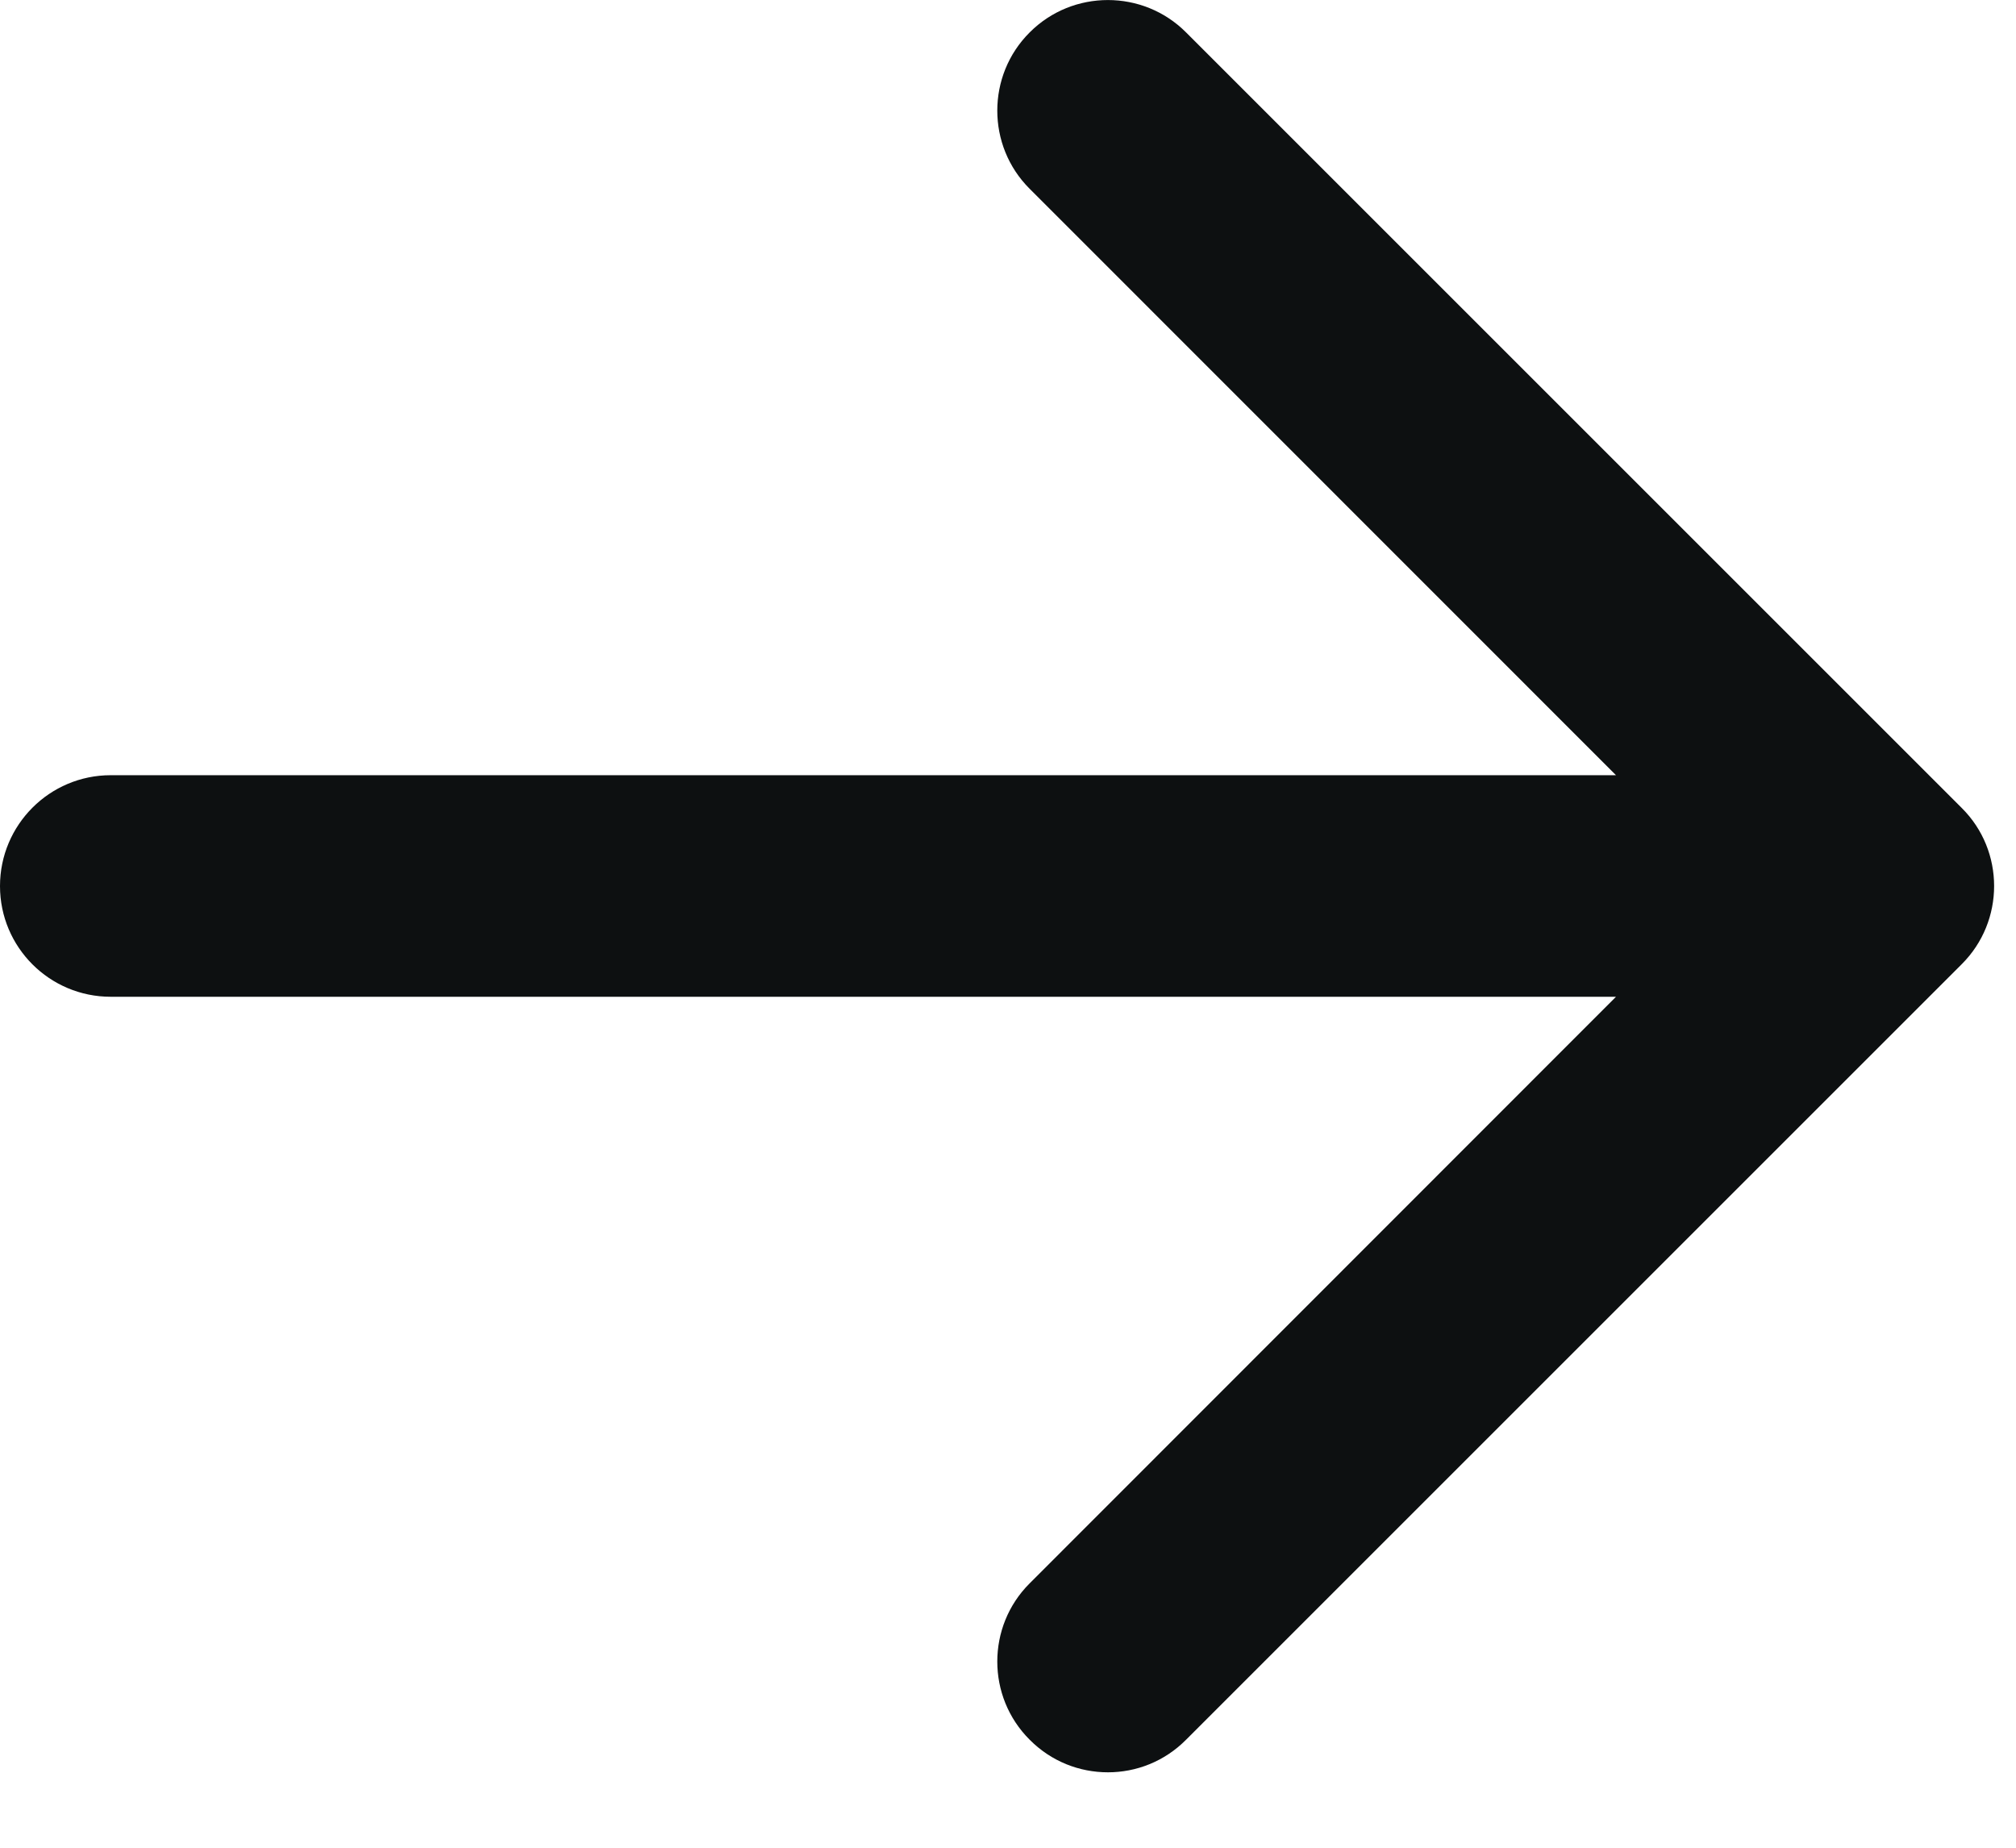
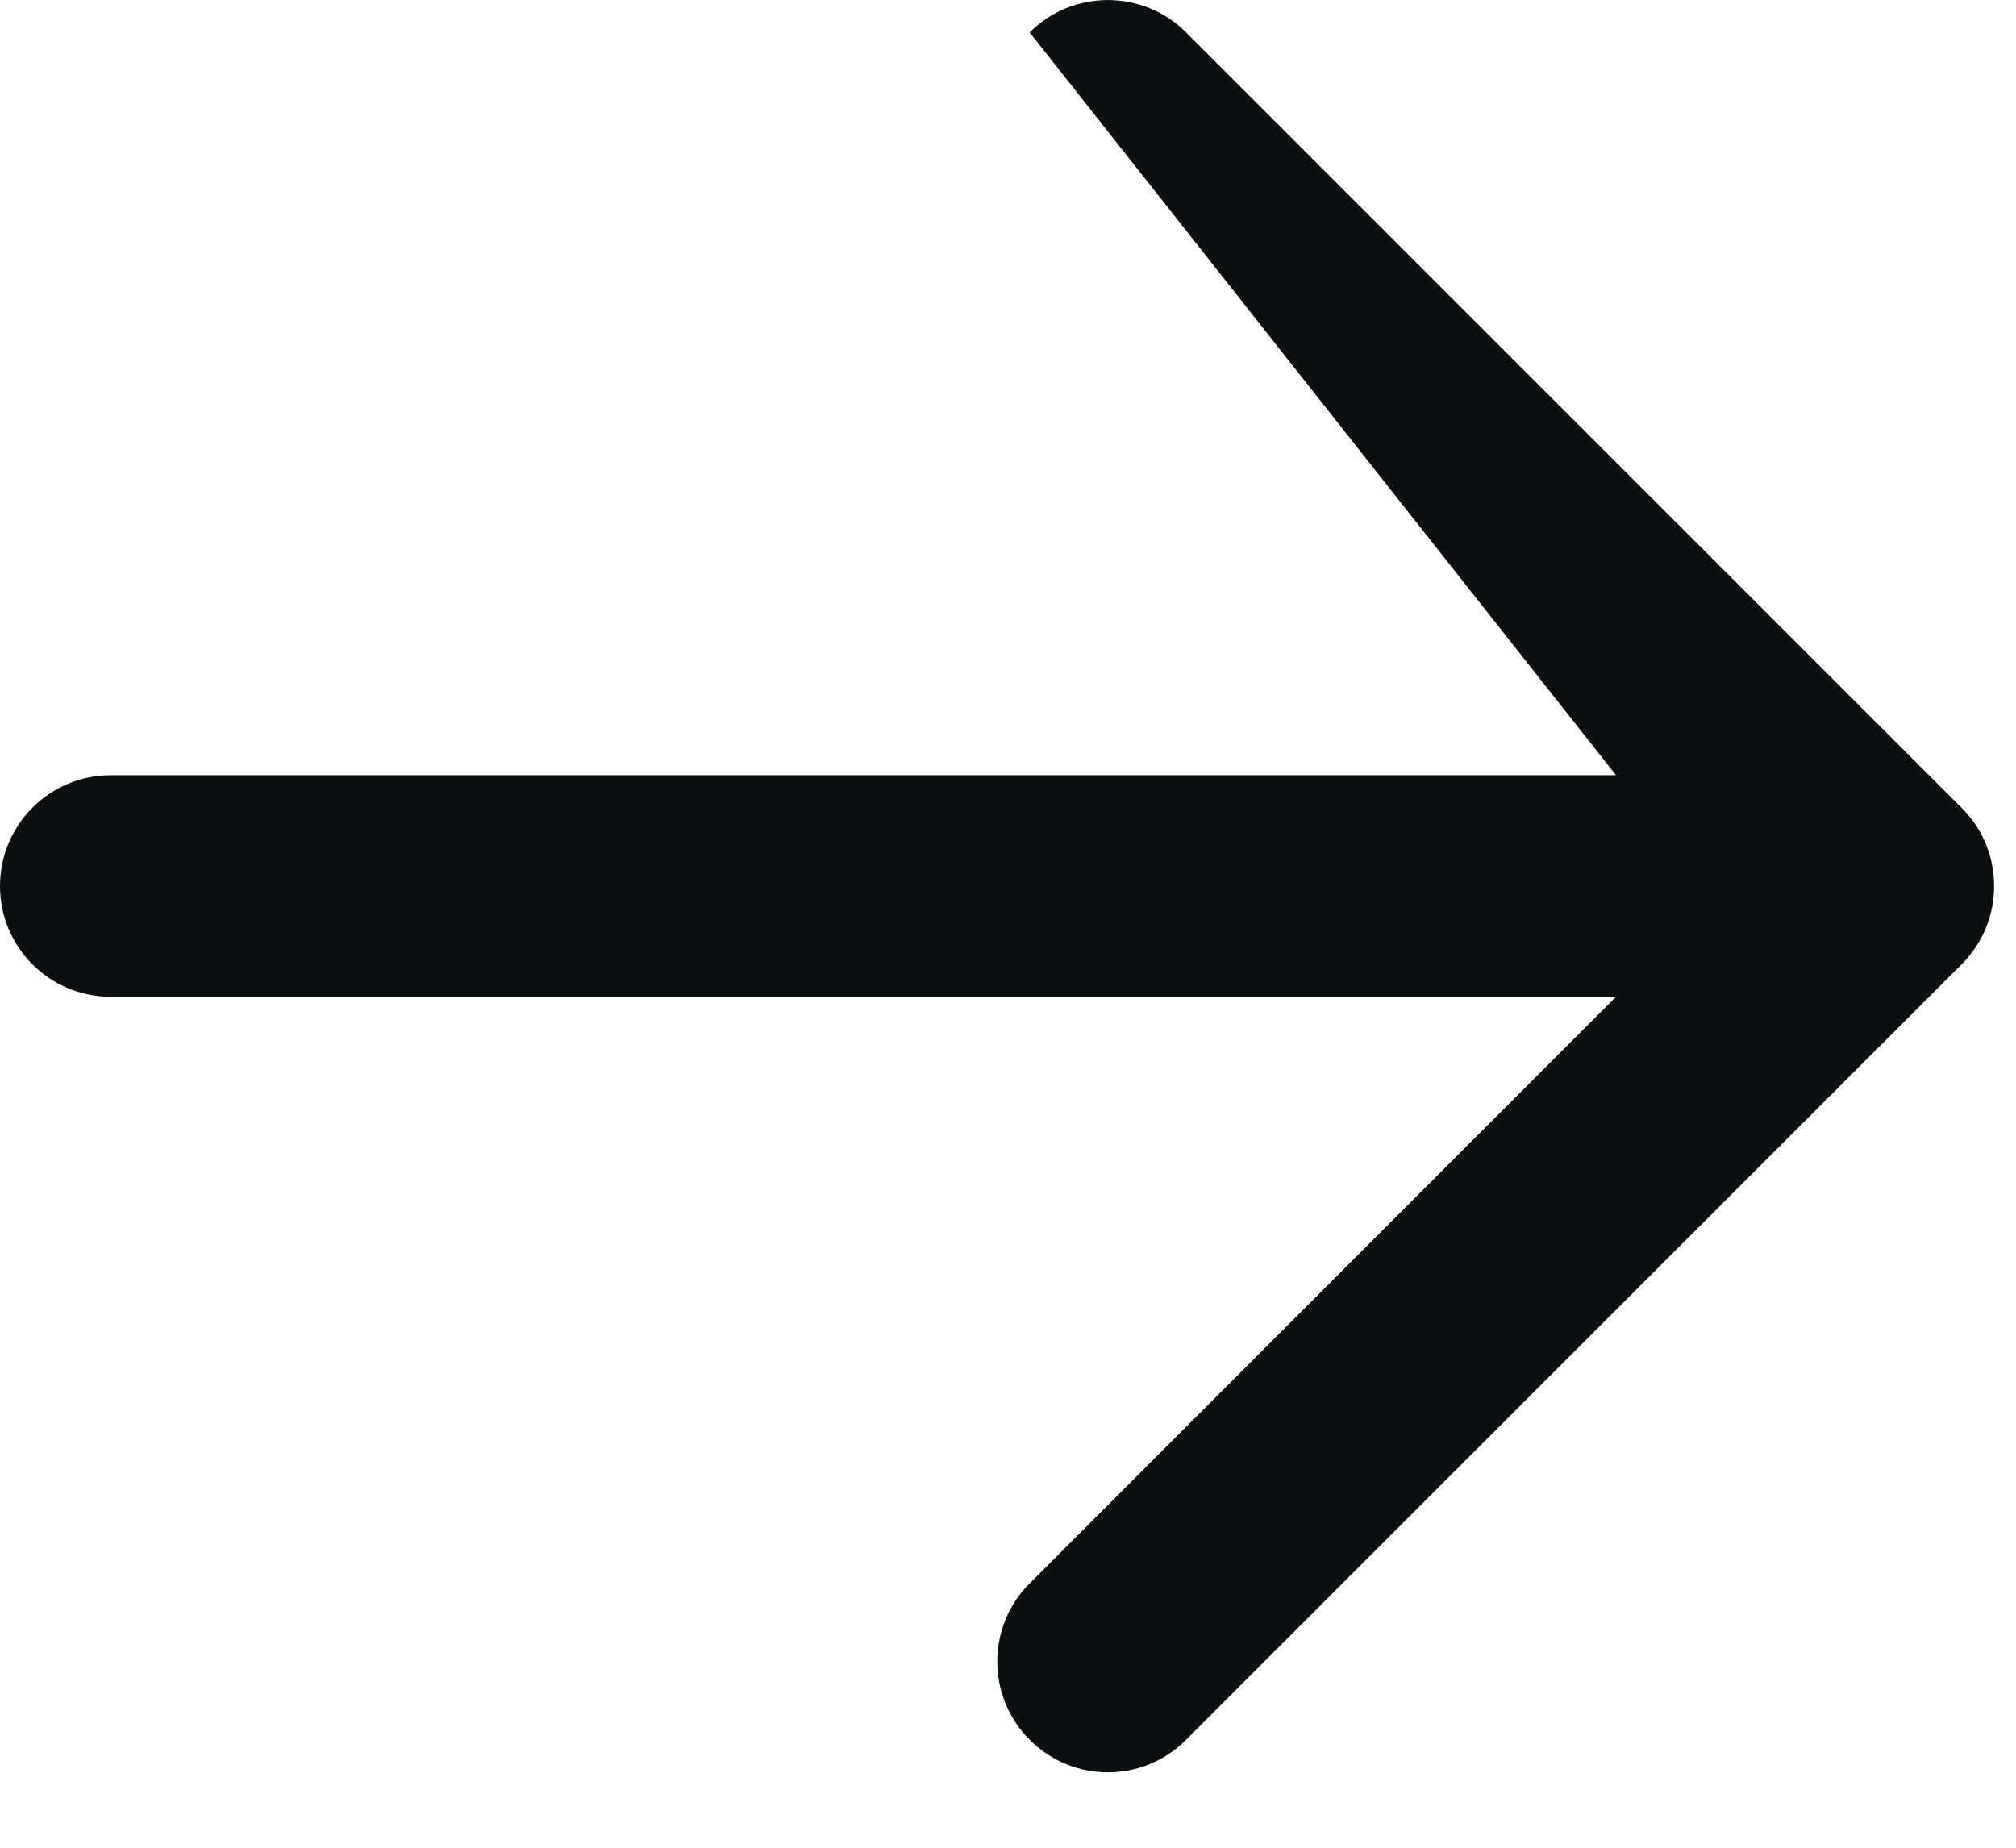
<svg xmlns="http://www.w3.org/2000/svg" fill="none" height="100%" overflow="visible" preserveAspectRatio="none" style="display: block;" viewBox="0 0 12 11" width="100%">
-   <path d="M11.677 4.81L7.06 0.193C6.804 -0.064 6.385 -0.064 6.129 0.193C5.872 0.449 5.872 0.868 6.129 1.124L9.619 4.615H0.659C0.295 4.615 0 4.911 0 5.275C0 5.639 0.295 5.934 0.659 5.934H9.619L6.129 9.426C5.872 9.682 5.872 10.101 6.129 10.357C6.258 10.487 6.426 10.551 6.595 10.551C6.763 10.551 6.931 10.487 7.06 10.357L11.677 5.74C11.934 5.484 11.934 5.065 11.677 4.81Z" fill="#0D1011" id="Vector" />
+   <path d="M11.677 4.81L7.06 0.193C6.804 -0.064 6.385 -0.064 6.129 0.193L9.619 4.615H0.659C0.295 4.615 0 4.911 0 5.275C0 5.639 0.295 5.934 0.659 5.934H9.619L6.129 9.426C5.872 9.682 5.872 10.101 6.129 10.357C6.258 10.487 6.426 10.551 6.595 10.551C6.763 10.551 6.931 10.487 7.06 10.357L11.677 5.74C11.934 5.484 11.934 5.065 11.677 4.81Z" fill="#0D1011" id="Vector" />
</svg>